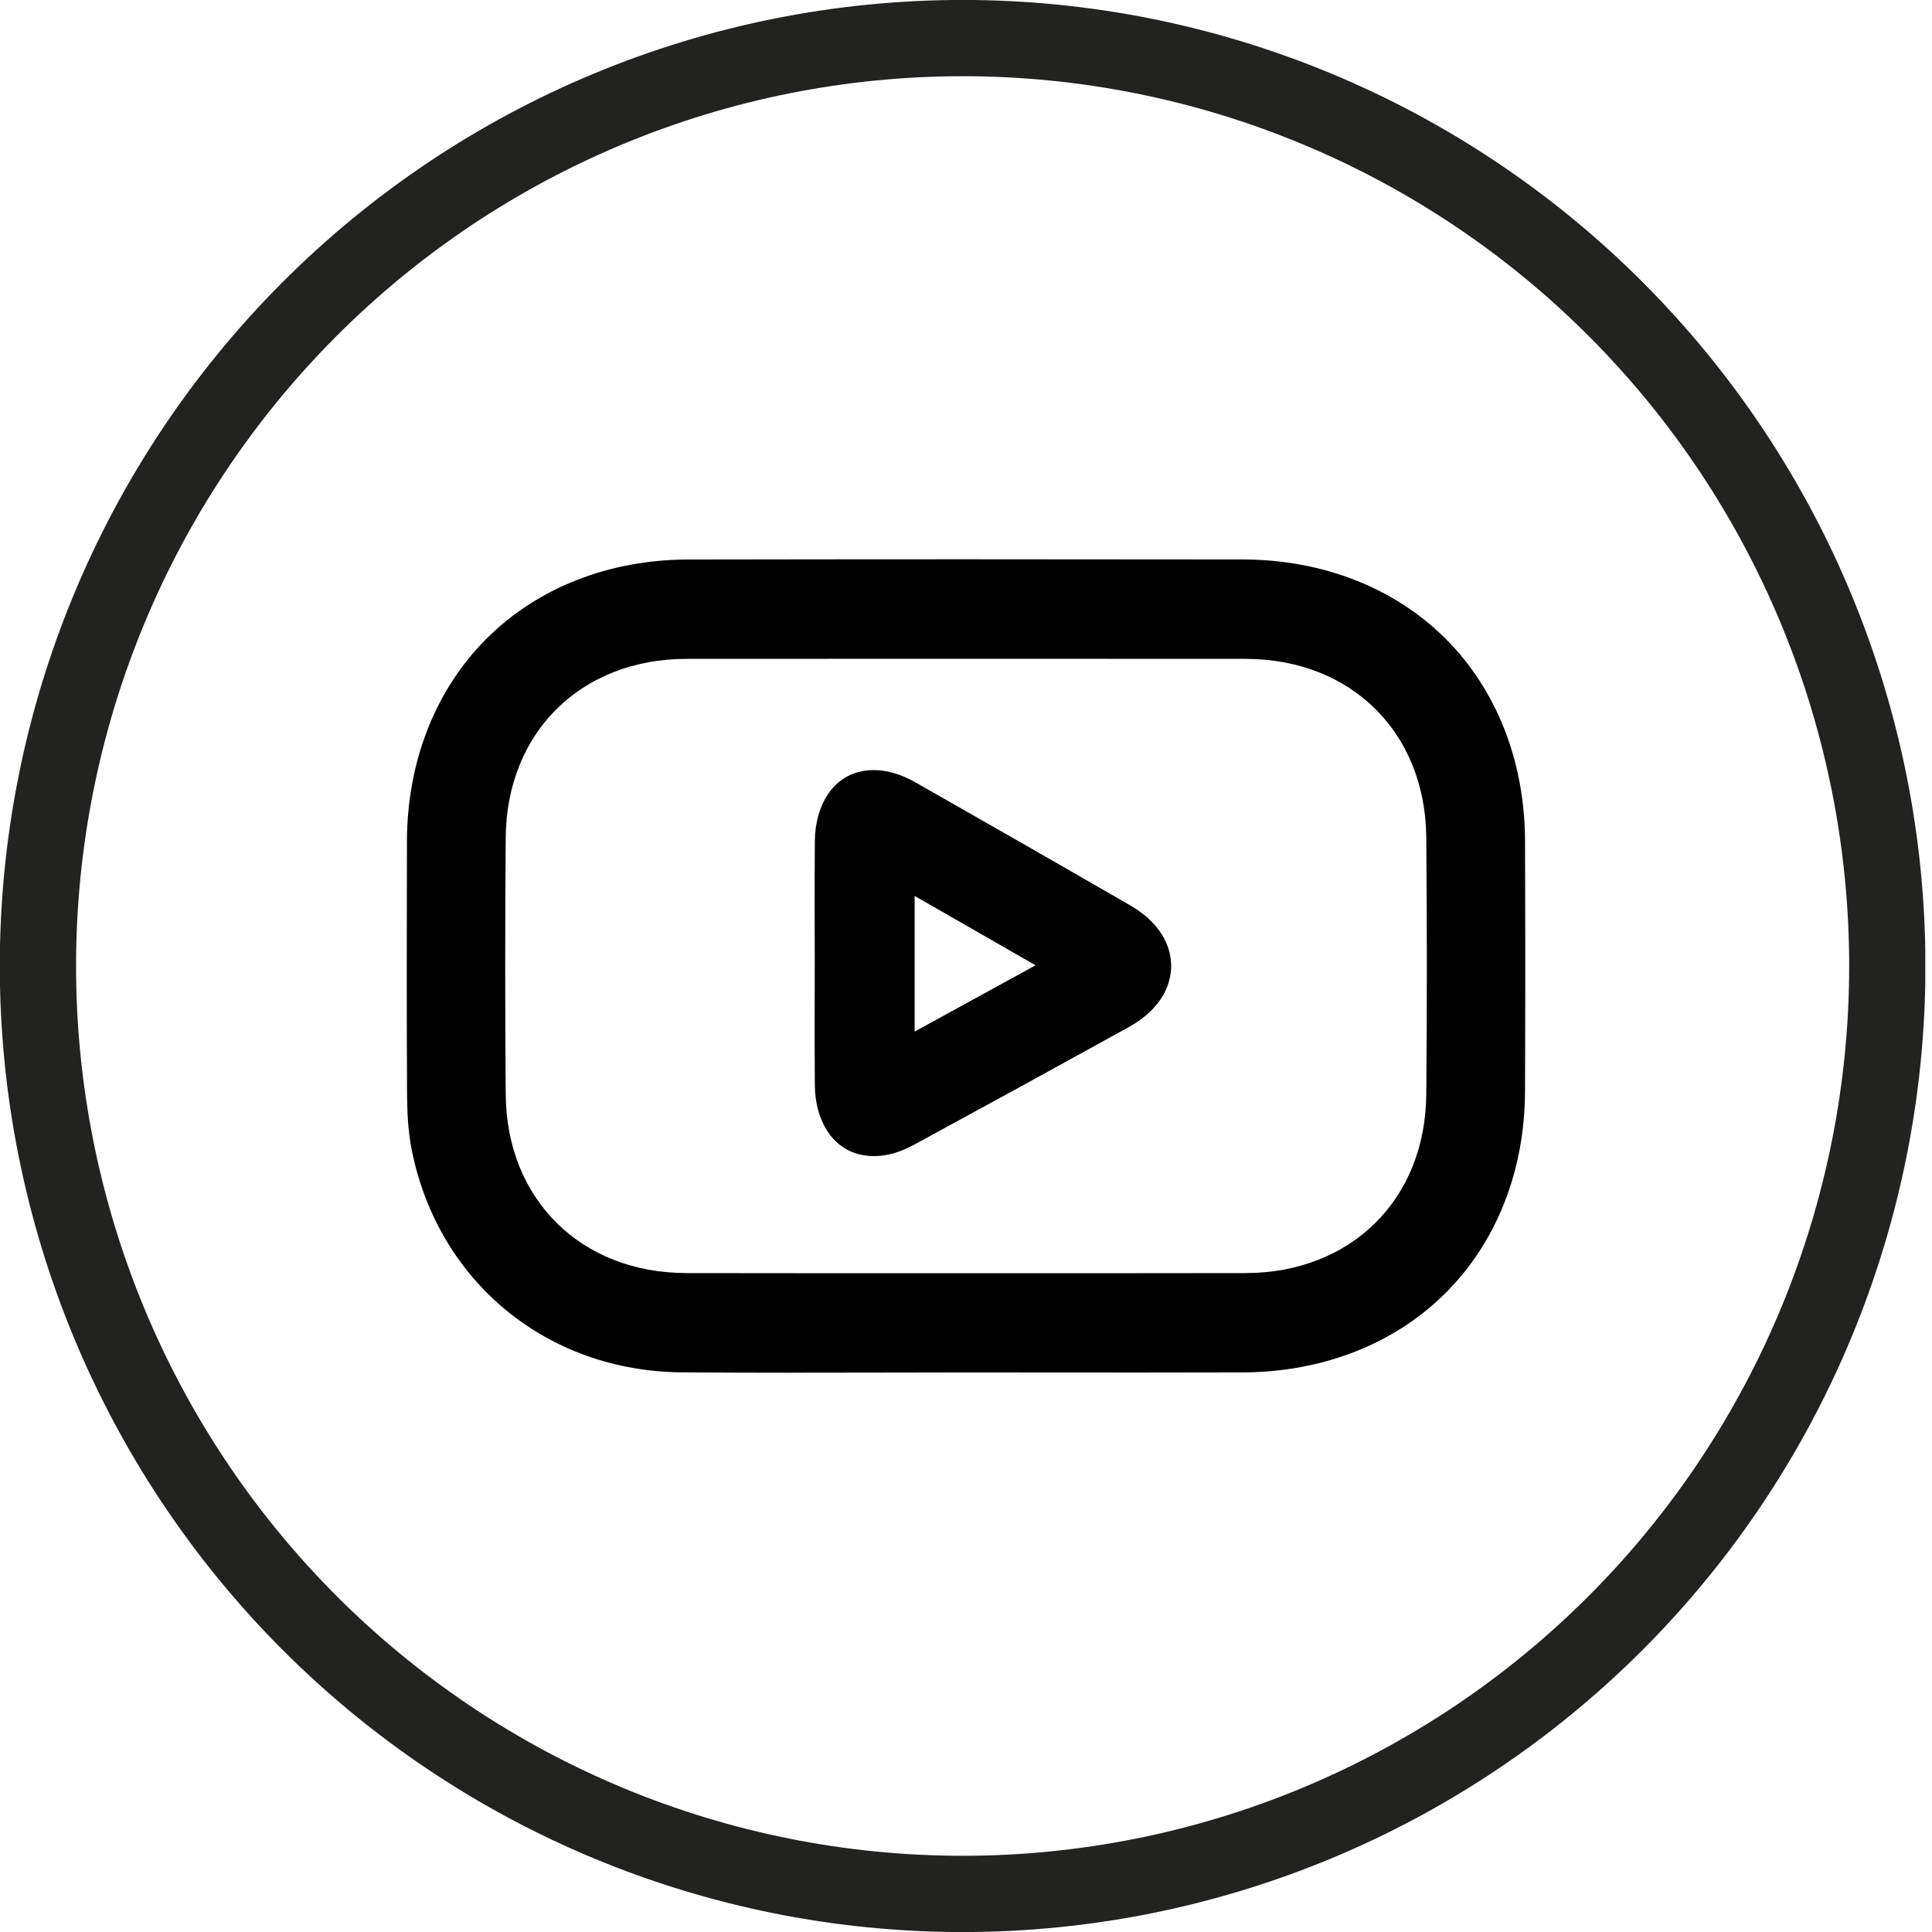
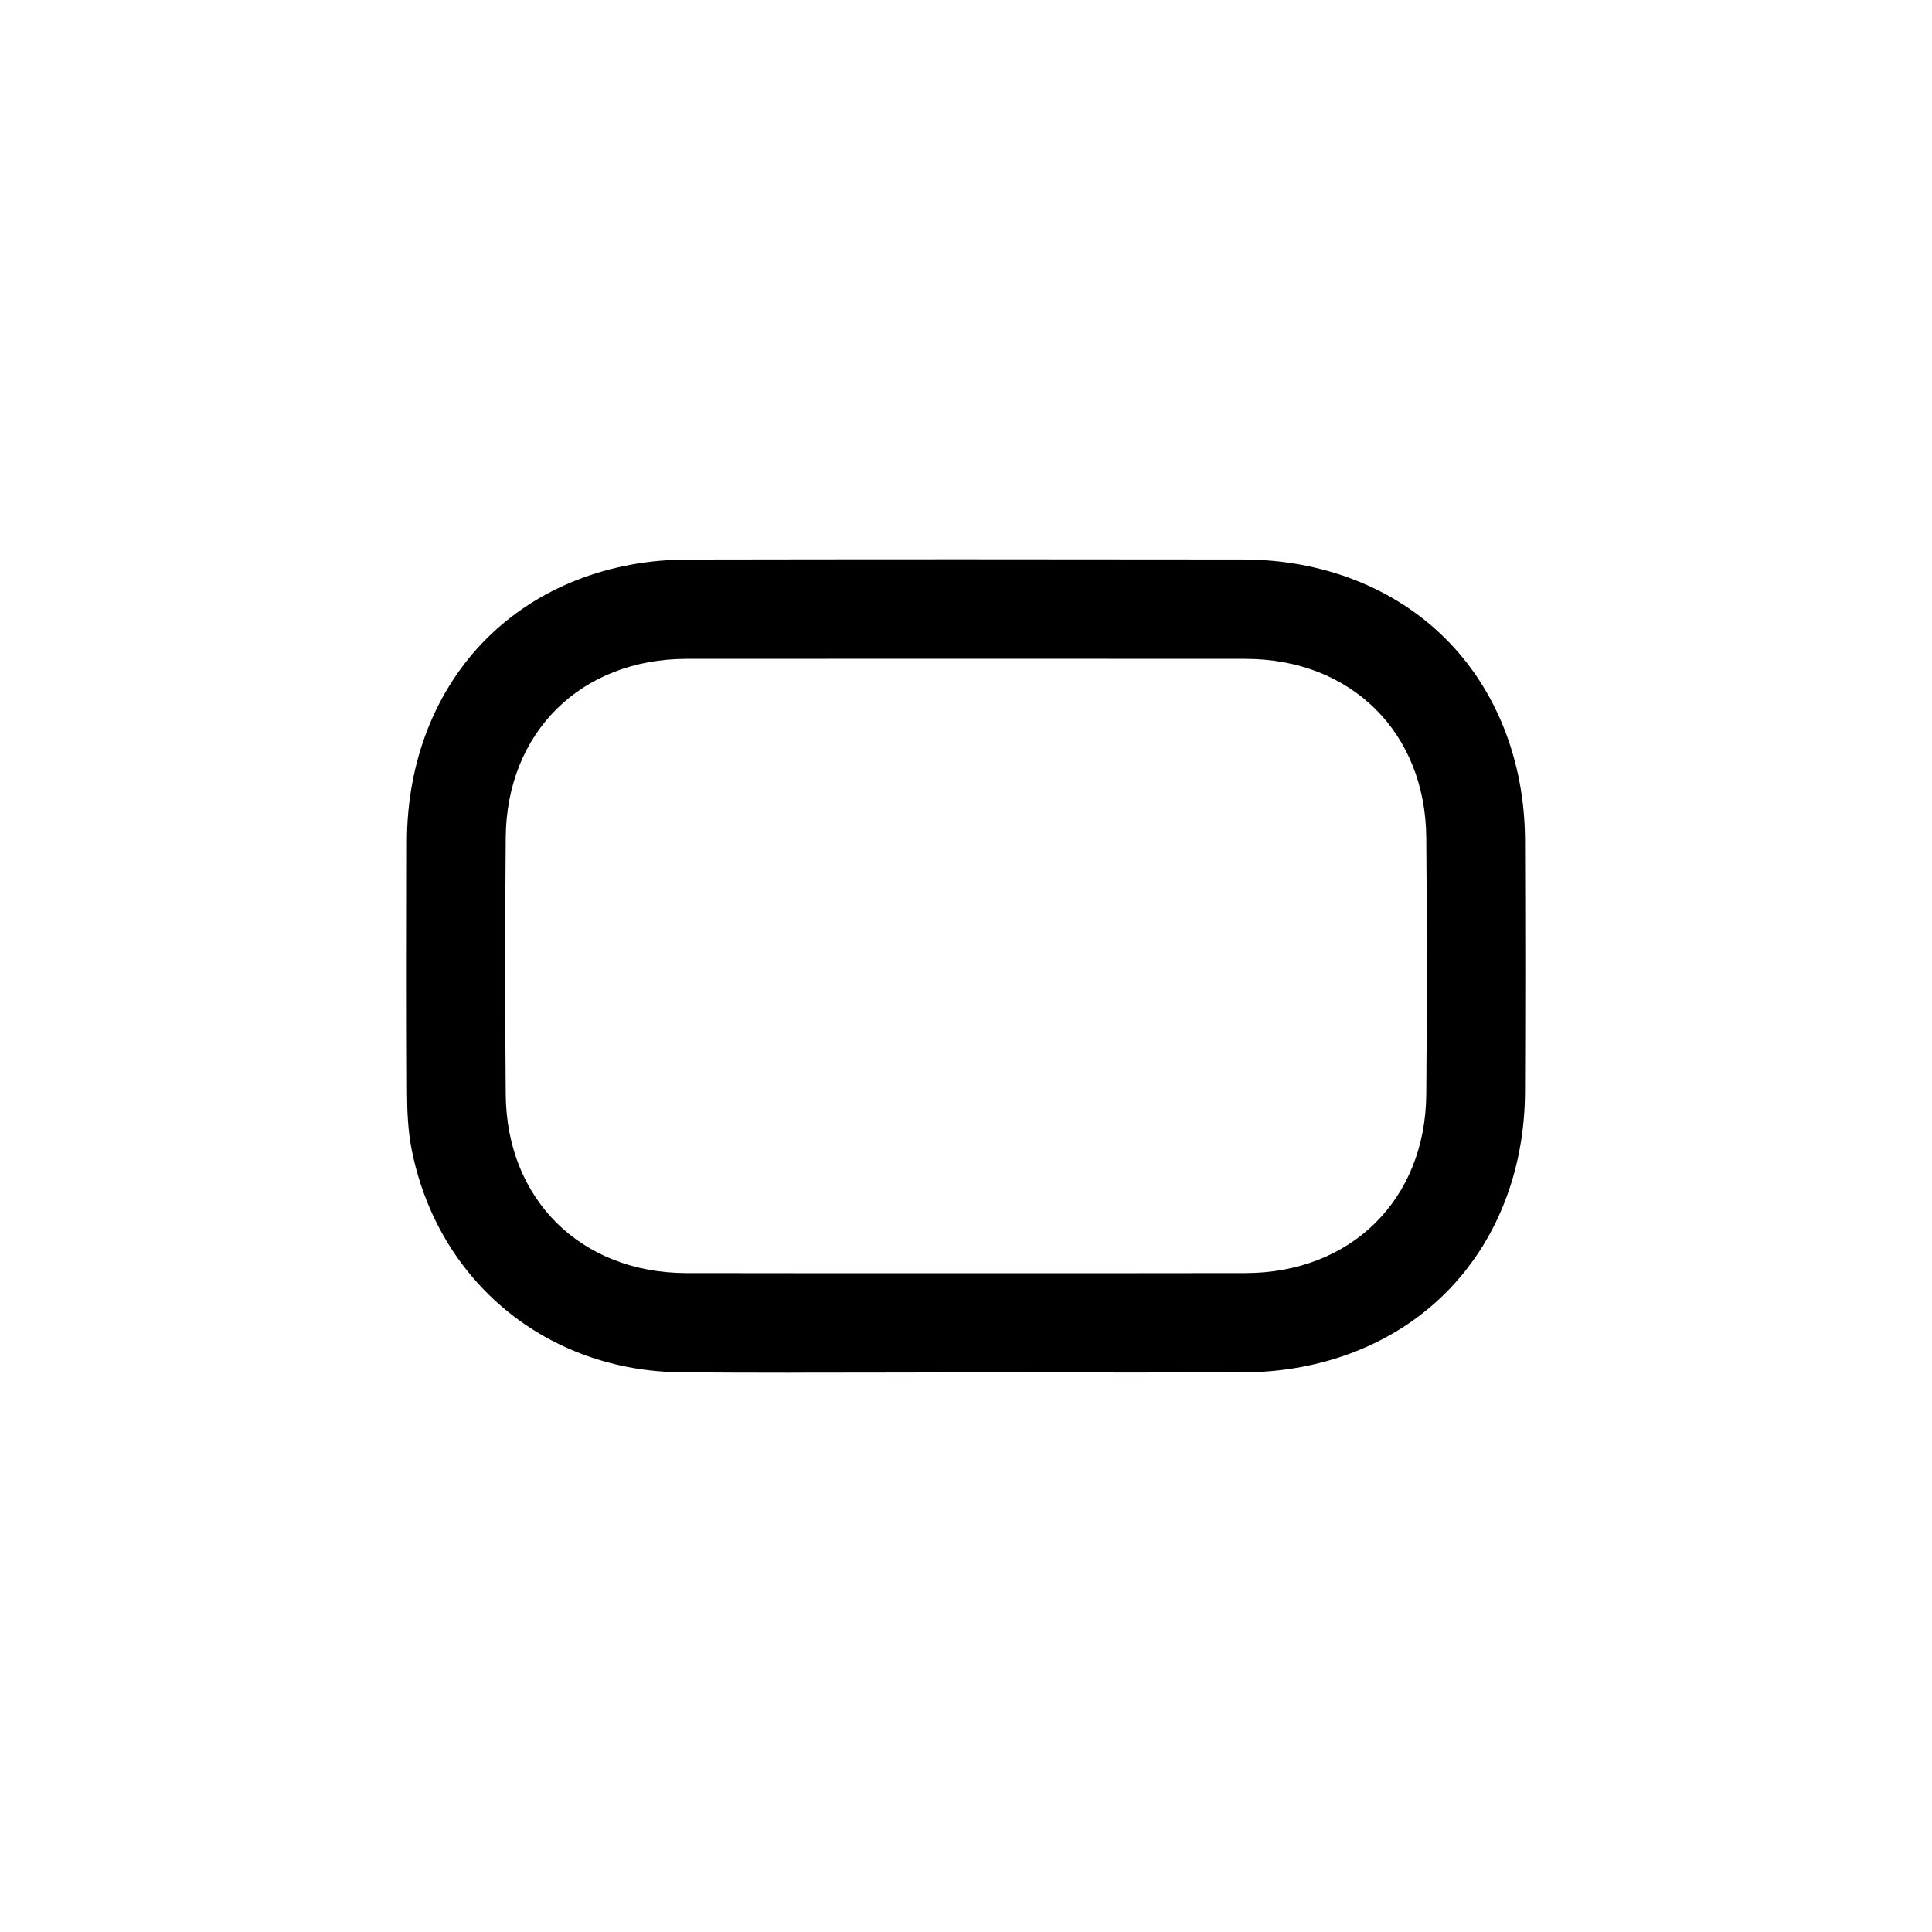
<svg xmlns="http://www.w3.org/2000/svg" width="38" height="38" viewBox="0 0 38 38" fill="none">
  <g clip-path="url(#clip0_201_15)">
-     <path d="M18.934 37.251C14.11 37.251 9.484 35.328 6.073 31.905C2.662 28.482 0.746 23.84 0.746 19V19C0.746 14.159 2.662 9.517 6.073 6.095C9.484 2.672 14.11 0.749 18.934 0.749V0.749C23.757 0.749 28.383 2.672 31.794 6.095C35.205 9.517 37.121 14.159 37.121 19V19C37.121 23.84 35.205 28.482 31.794 31.905C28.383 35.328 23.757 37.251 18.934 37.251V37.251Z" stroke="#222221" stroke-width="1.5" stroke-miterlimit="10" />
-   </g>
+     </g>
  <g clip-path="url(#clip1_201_15)">
    <path d="M15.567 27C14.734 27 14.046 26.997 13.404 26.992C10.76 26.968 8.63 25.22 8.103 22.642C8.021 22.243 8.008 21.836 8.006 21.491C7.999 20.025 7.999 18.453 8.004 16.545C8.008 14.983 8.562 13.571 9.564 12.567C10.566 11.563 11.976 11.007 13.535 11.005C15.318 11.002 17.101 11 18.884 11C20.667 11 22.593 11.002 24.449 11.004C26.012 11.007 27.425 11.559 28.429 12.559C29.432 13.558 29.989 14.968 29.995 16.527C30.002 18.2 30.002 19.864 29.995 21.474C29.989 23.031 29.432 24.439 28.426 25.438C27.422 26.437 26.008 26.989 24.445 26.993C23.765 26.995 23.084 26.996 22.404 26.996C21.815 26.996 21.226 26.996 20.637 26.995C20.094 26.995 18.959 26.994 18.959 26.994C18.394 26.994 17.829 26.995 17.264 26.997C16.699 26.997 16.133 26.999 15.567 26.999V27ZM19.04 12.957C17.194 12.957 15.348 12.957 13.502 12.959C11.427 12.961 9.965 14.404 9.947 16.469C9.933 18.135 9.933 19.837 9.947 21.528C9.964 23.592 11.426 25.037 13.502 25.04C14.205 25.041 14.909 25.042 15.613 25.042H22.365C23.076 25.042 23.787 25.042 24.497 25.04C26.573 25.037 28.035 23.593 28.053 21.529C28.068 19.853 28.068 18.151 28.053 16.471C28.035 14.404 26.574 12.961 24.499 12.959C22.679 12.957 20.859 12.957 19.04 12.957V12.957Z" fill="black" />
-     <path d="M17.192 22.739C16.397 22.739 16.034 22.044 16.027 21.357C16.022 20.798 16.023 20.231 16.024 19.683C16.024 19.437 16.025 19.191 16.025 18.945C16.025 18.701 16.025 18.458 16.024 18.215C16.022 17.665 16.022 17.095 16.027 16.533C16.034 15.843 16.396 15.147 17.189 15.147C17.451 15.147 17.727 15.229 18.009 15.39C19.247 16.095 20.716 16.933 22.22 17.802C22.935 18.214 23.038 18.735 23.035 19.009C23.033 19.284 22.92 19.805 22.189 20.209C20.841 20.954 19.46 21.71 17.968 22.521C17.701 22.666 17.441 22.739 17.192 22.739V22.739ZM17.99 20.29L20.368 18.986L17.99 17.622V20.29V20.29Z" fill="black" />
  </g>
  <defs>
    <clipPath id="clip0_201_15">
-       <rect width="37.868" height="38" fill="white" />
-     </clipPath>
+       </clipPath>
    <clipPath id="clip1_201_15">
      <rect width="22" height="16" fill="white" transform="translate(8 11)" />
    </clipPath>
  </defs>
</svg>